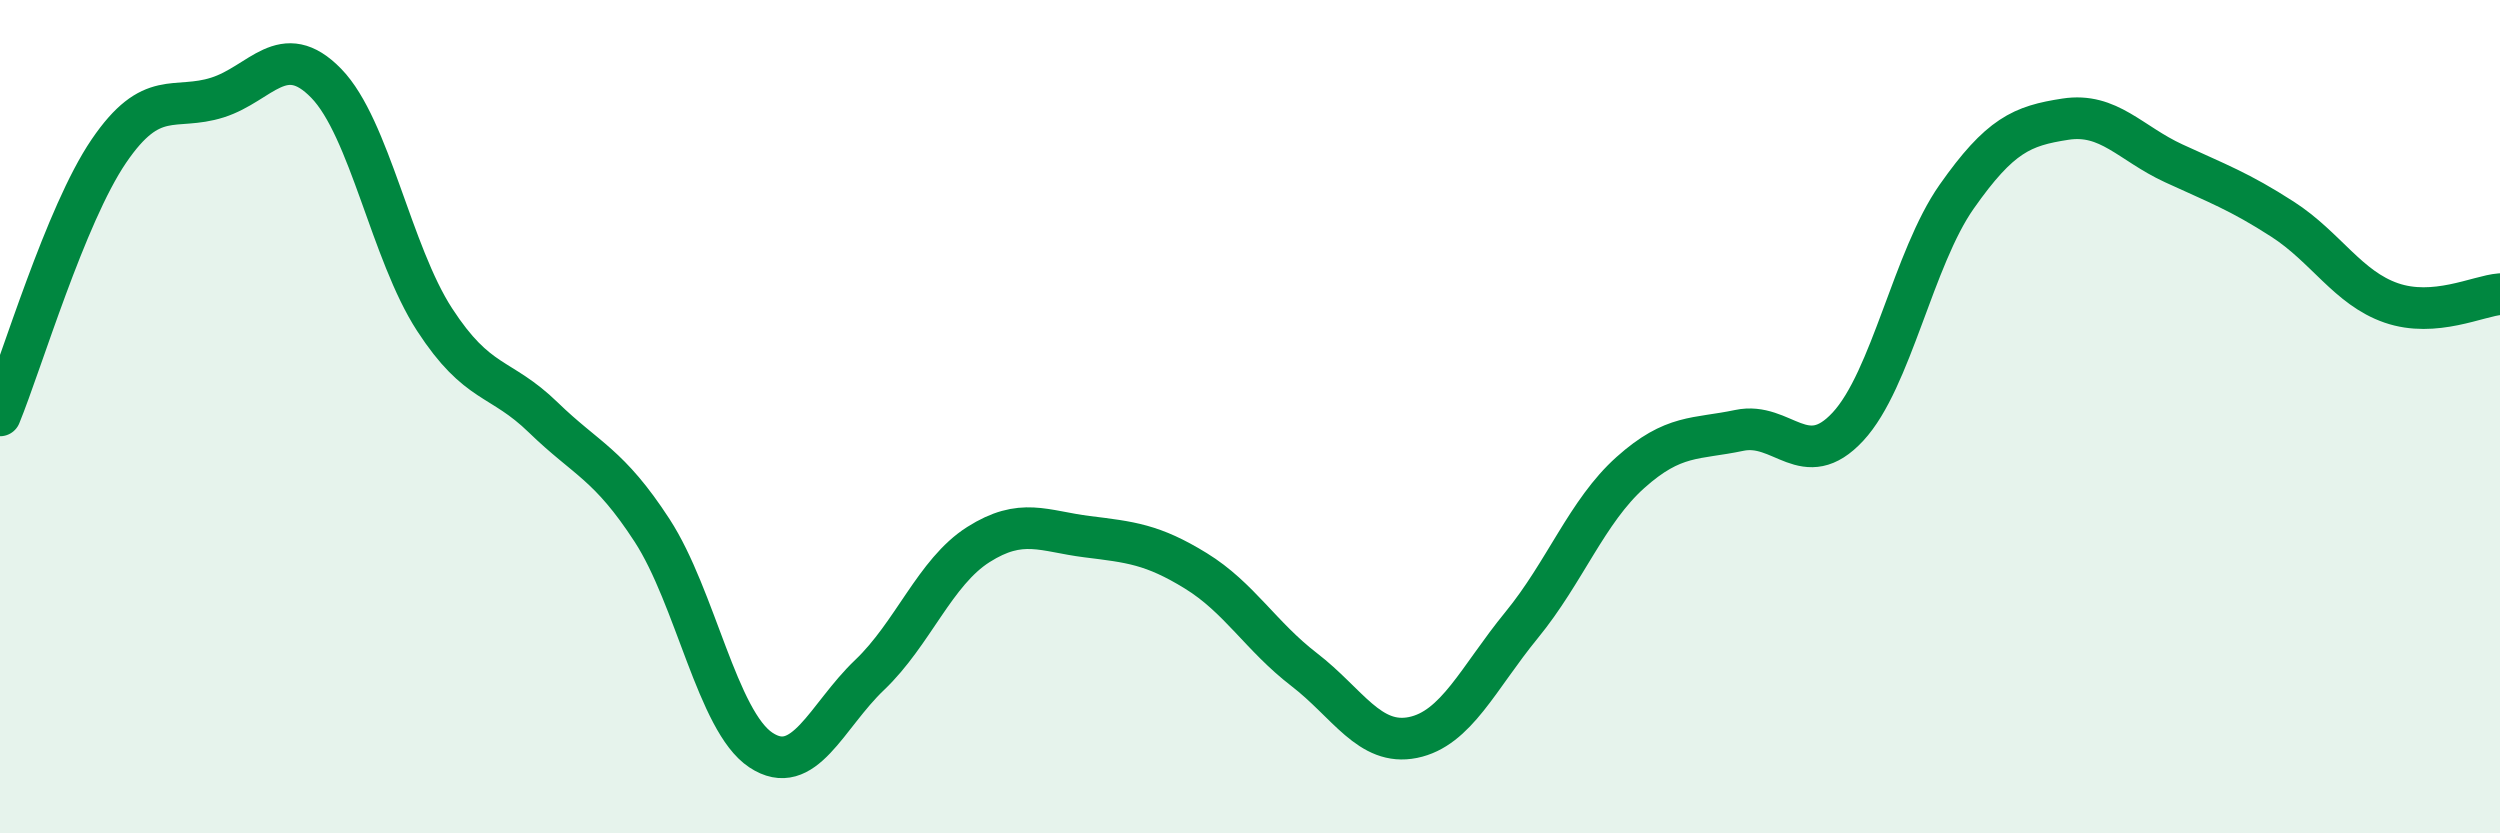
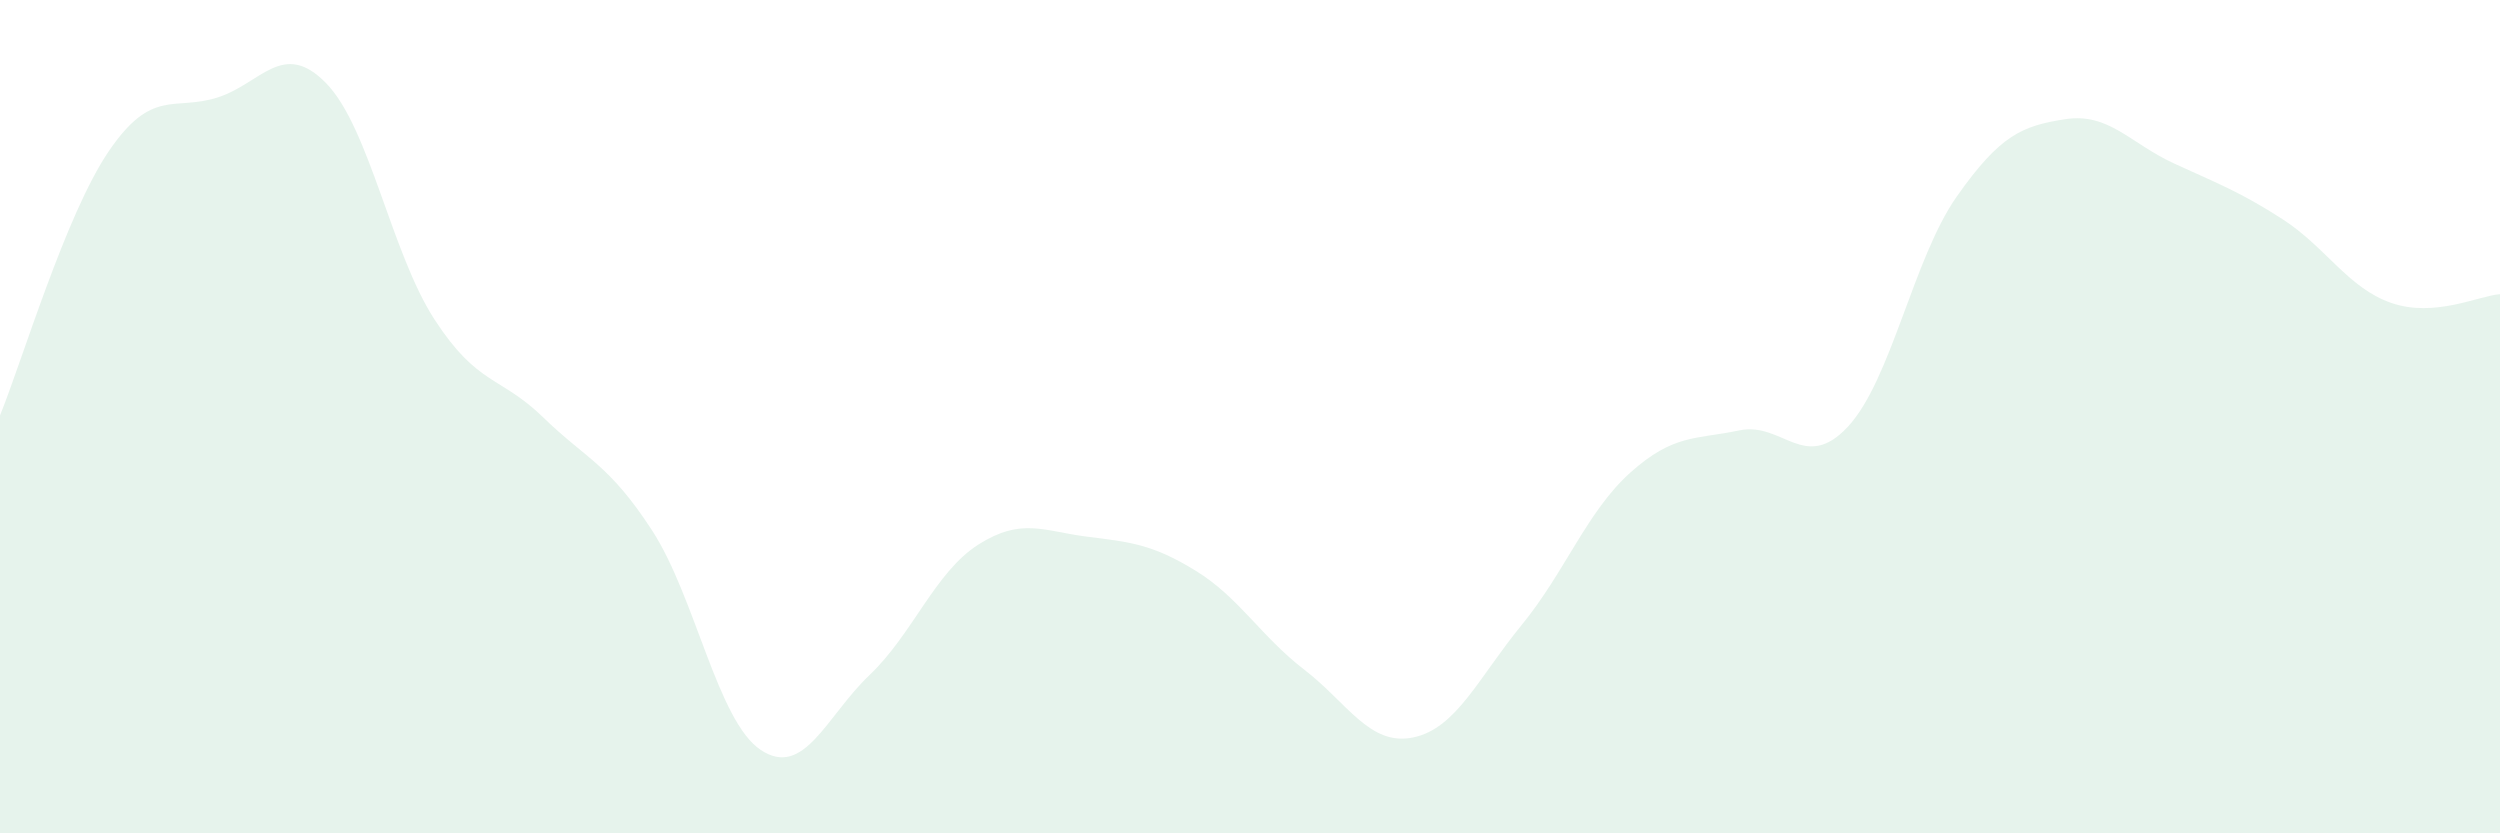
<svg xmlns="http://www.w3.org/2000/svg" width="60" height="20" viewBox="0 0 60 20">
  <path d="M 0,9.97 C 0.52,8.7 1.57,5.16 2.61,3.63 C 3.65,2.1 4.18,2.67 5.22,2.34 C 6.26,2.01 6.79,0.93 7.83,2 C 8.87,3.07 9.39,6.07 10.43,7.67 C 11.47,9.27 12,9.01 13.04,10.02 C 14.08,11.03 14.61,11.13 15.65,12.73 C 16.69,14.33 17.22,17.31 18.26,18 C 19.3,18.69 19.83,17.19 20.87,16.2 C 21.91,15.21 22.44,13.73 23.48,13.07 C 24.52,12.41 25.05,12.75 26.09,12.88 C 27.13,13.01 27.66,13.06 28.7,13.7 C 29.74,14.34 30.26,15.27 31.3,16.07 C 32.34,16.87 32.87,17.91 33.91,17.7 C 34.95,17.49 35.48,16.27 36.52,15 C 37.56,13.73 38.09,12.27 39.13,11.34 C 40.17,10.41 40.7,10.55 41.74,10.33 C 42.78,10.11 43.31,11.36 44.35,10.24 C 45.39,9.12 45.92,6.2 46.96,4.72 C 48,3.24 48.53,3.02 49.57,2.86 C 50.61,2.7 51.13,3.44 52.17,3.92 C 53.21,4.4 53.74,4.59 54.78,5.26 C 55.82,5.93 56.35,6.91 57.39,7.27 C 58.43,7.63 59.48,7.1 60,7.06L60 20L0 20Z" fill="#008740" opacity="0.1" stroke-linecap="round" stroke-linejoin="round" />
-   <path d="M 0,9.97 C 0.52,8.7 1.57,5.16 2.61,3.63 C 3.65,2.1 4.18,2.67 5.22,2.34 C 6.26,2.01 6.79,0.93 7.83,2 C 8.87,3.07 9.39,6.07 10.43,7.67 C 11.47,9.27 12,9.01 13.04,10.02 C 14.08,11.03 14.61,11.13 15.65,12.73 C 16.69,14.33 17.22,17.31 18.26,18 C 19.3,18.69 19.83,17.19 20.87,16.2 C 21.91,15.21 22.44,13.73 23.48,13.07 C 24.52,12.41 25.05,12.75 26.09,12.88 C 27.13,13.01 27.66,13.06 28.7,13.7 C 29.74,14.34 30.26,15.27 31.3,16.07 C 32.34,16.87 32.87,17.91 33.91,17.7 C 34.95,17.49 35.48,16.27 36.52,15 C 37.56,13.73 38.09,12.27 39.13,11.34 C 40.17,10.41 40.7,10.55 41.74,10.33 C 42.78,10.11 43.31,11.36 44.35,10.24 C 45.39,9.12 45.92,6.2 46.96,4.72 C 48,3.24 48.53,3.02 49.57,2.86 C 50.61,2.7 51.13,3.44 52.17,3.92 C 53.21,4.4 53.74,4.59 54.78,5.26 C 55.82,5.93 56.35,6.91 57.39,7.27 C 58.43,7.63 59.48,7.1 60,7.06" stroke="#008740" stroke-width="1" fill="none" stroke-linecap="round" stroke-linejoin="round" />
</svg>